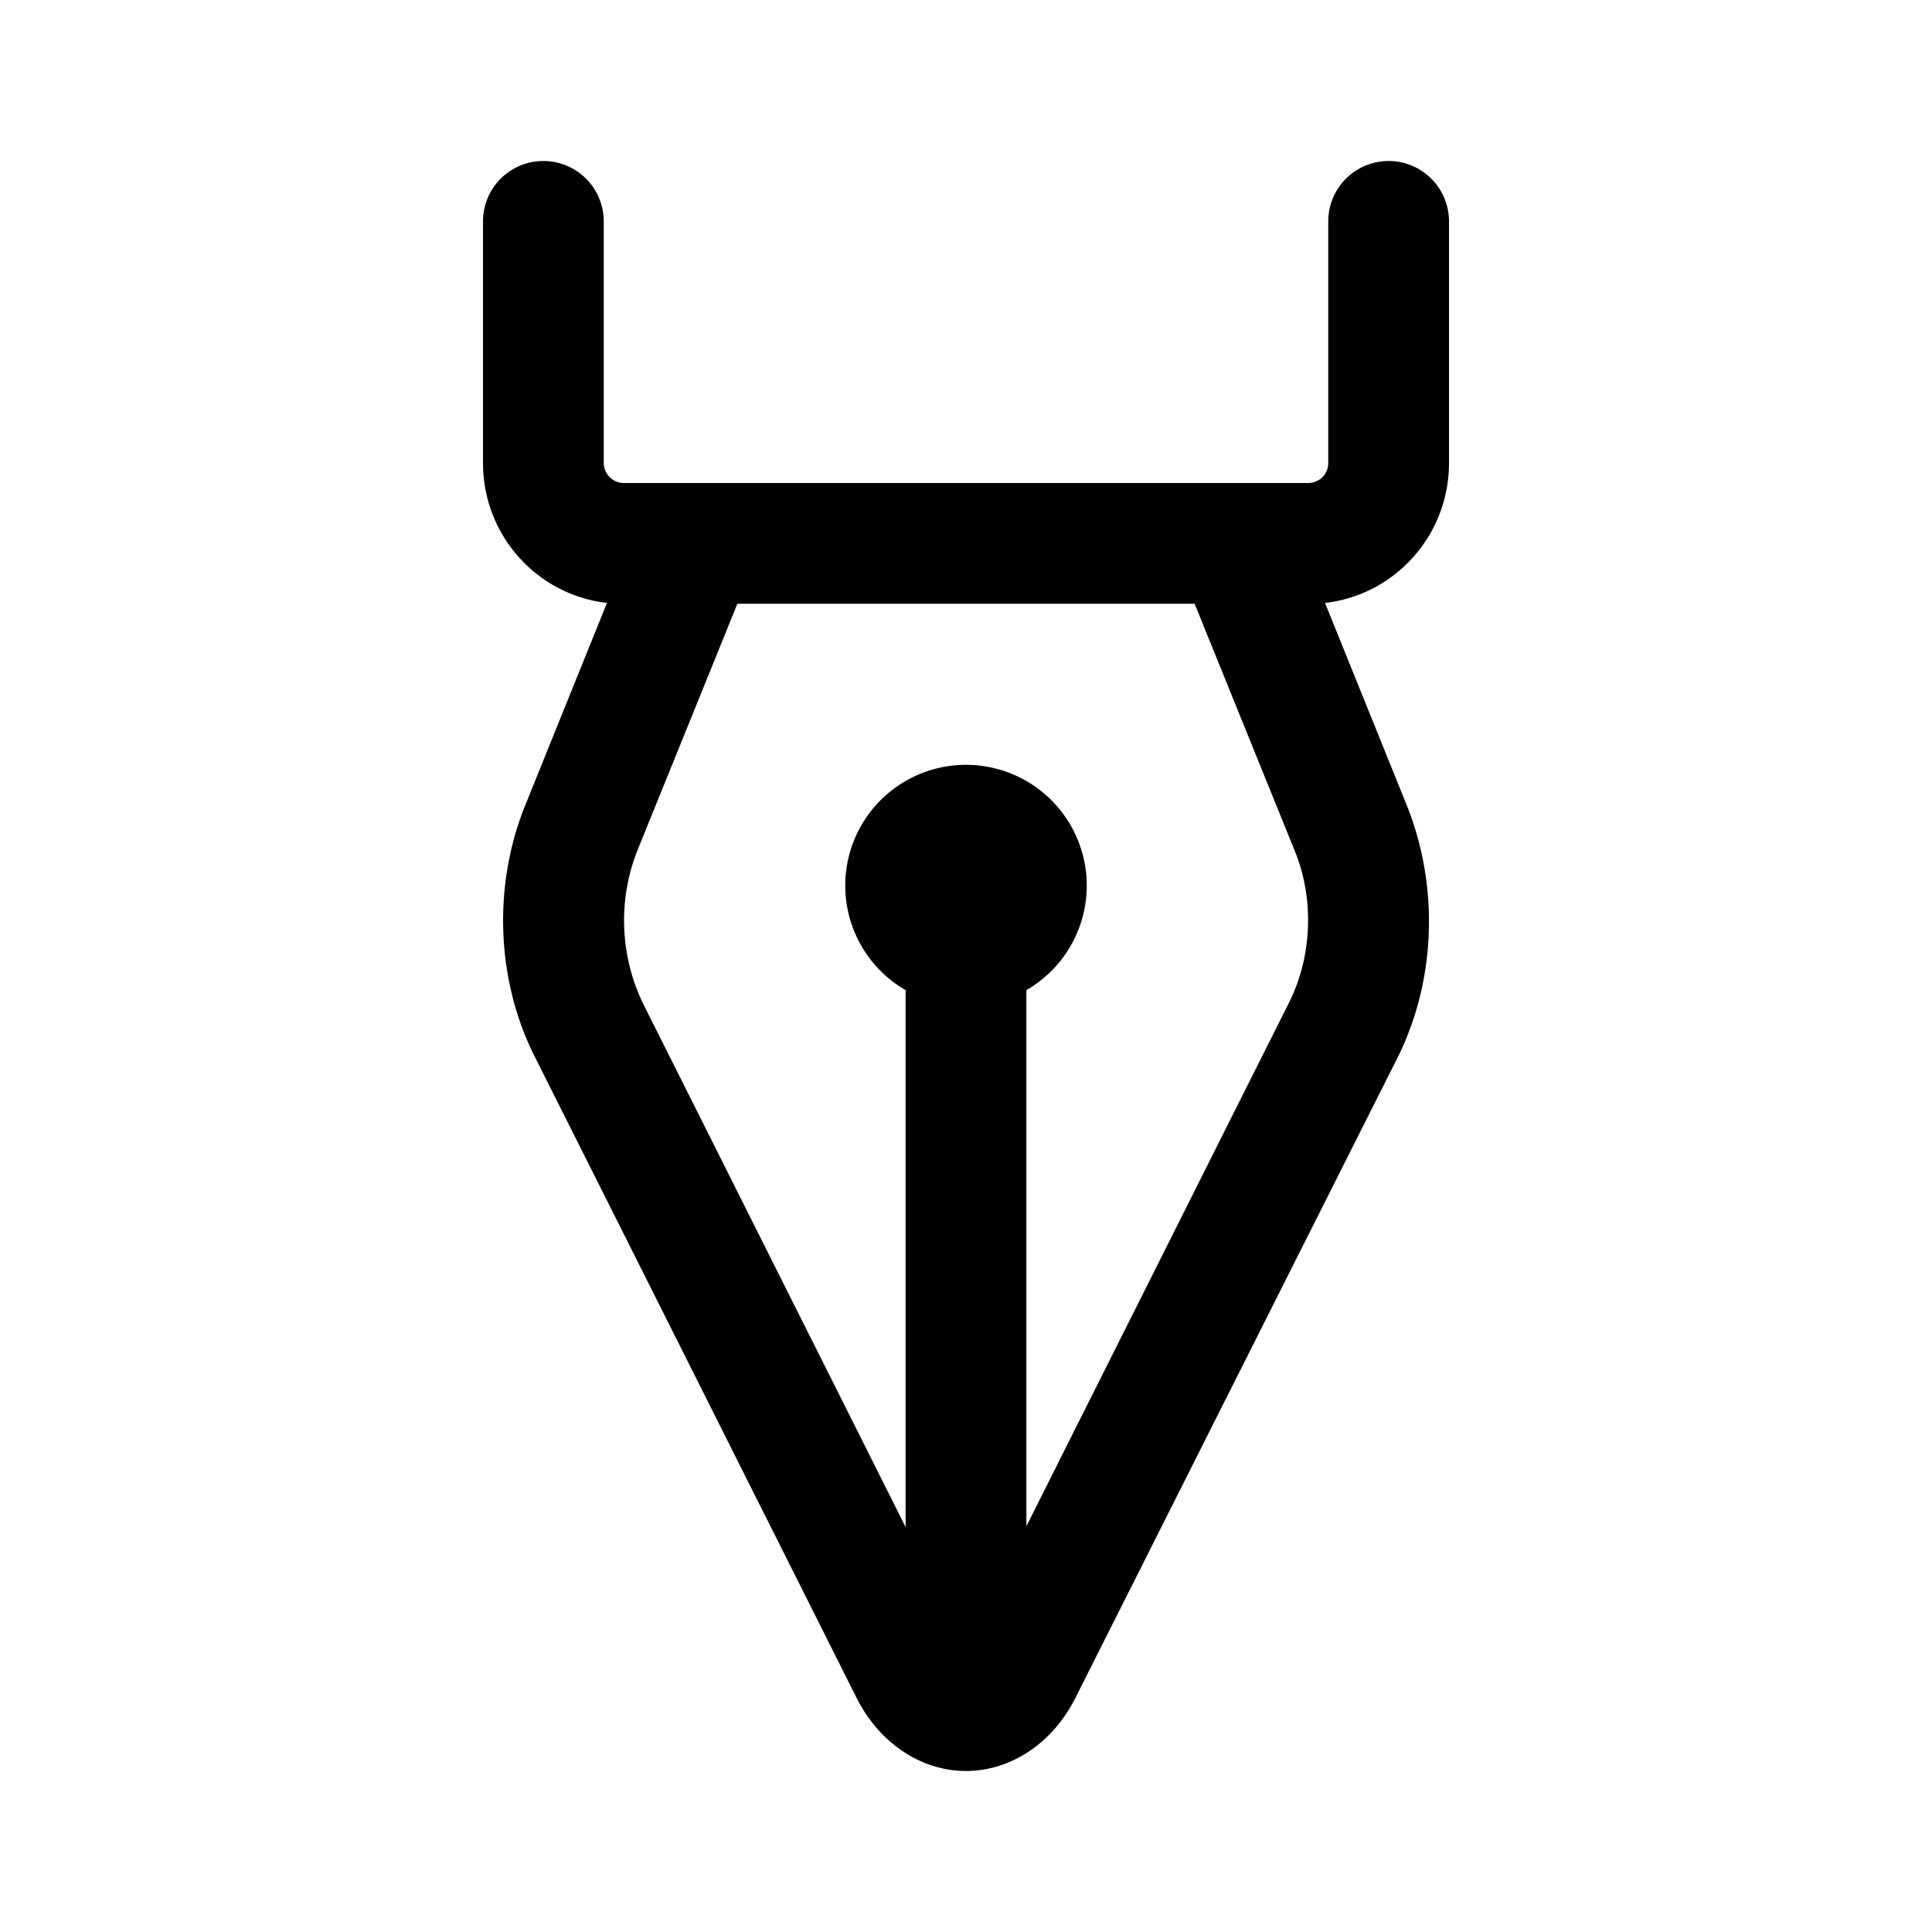
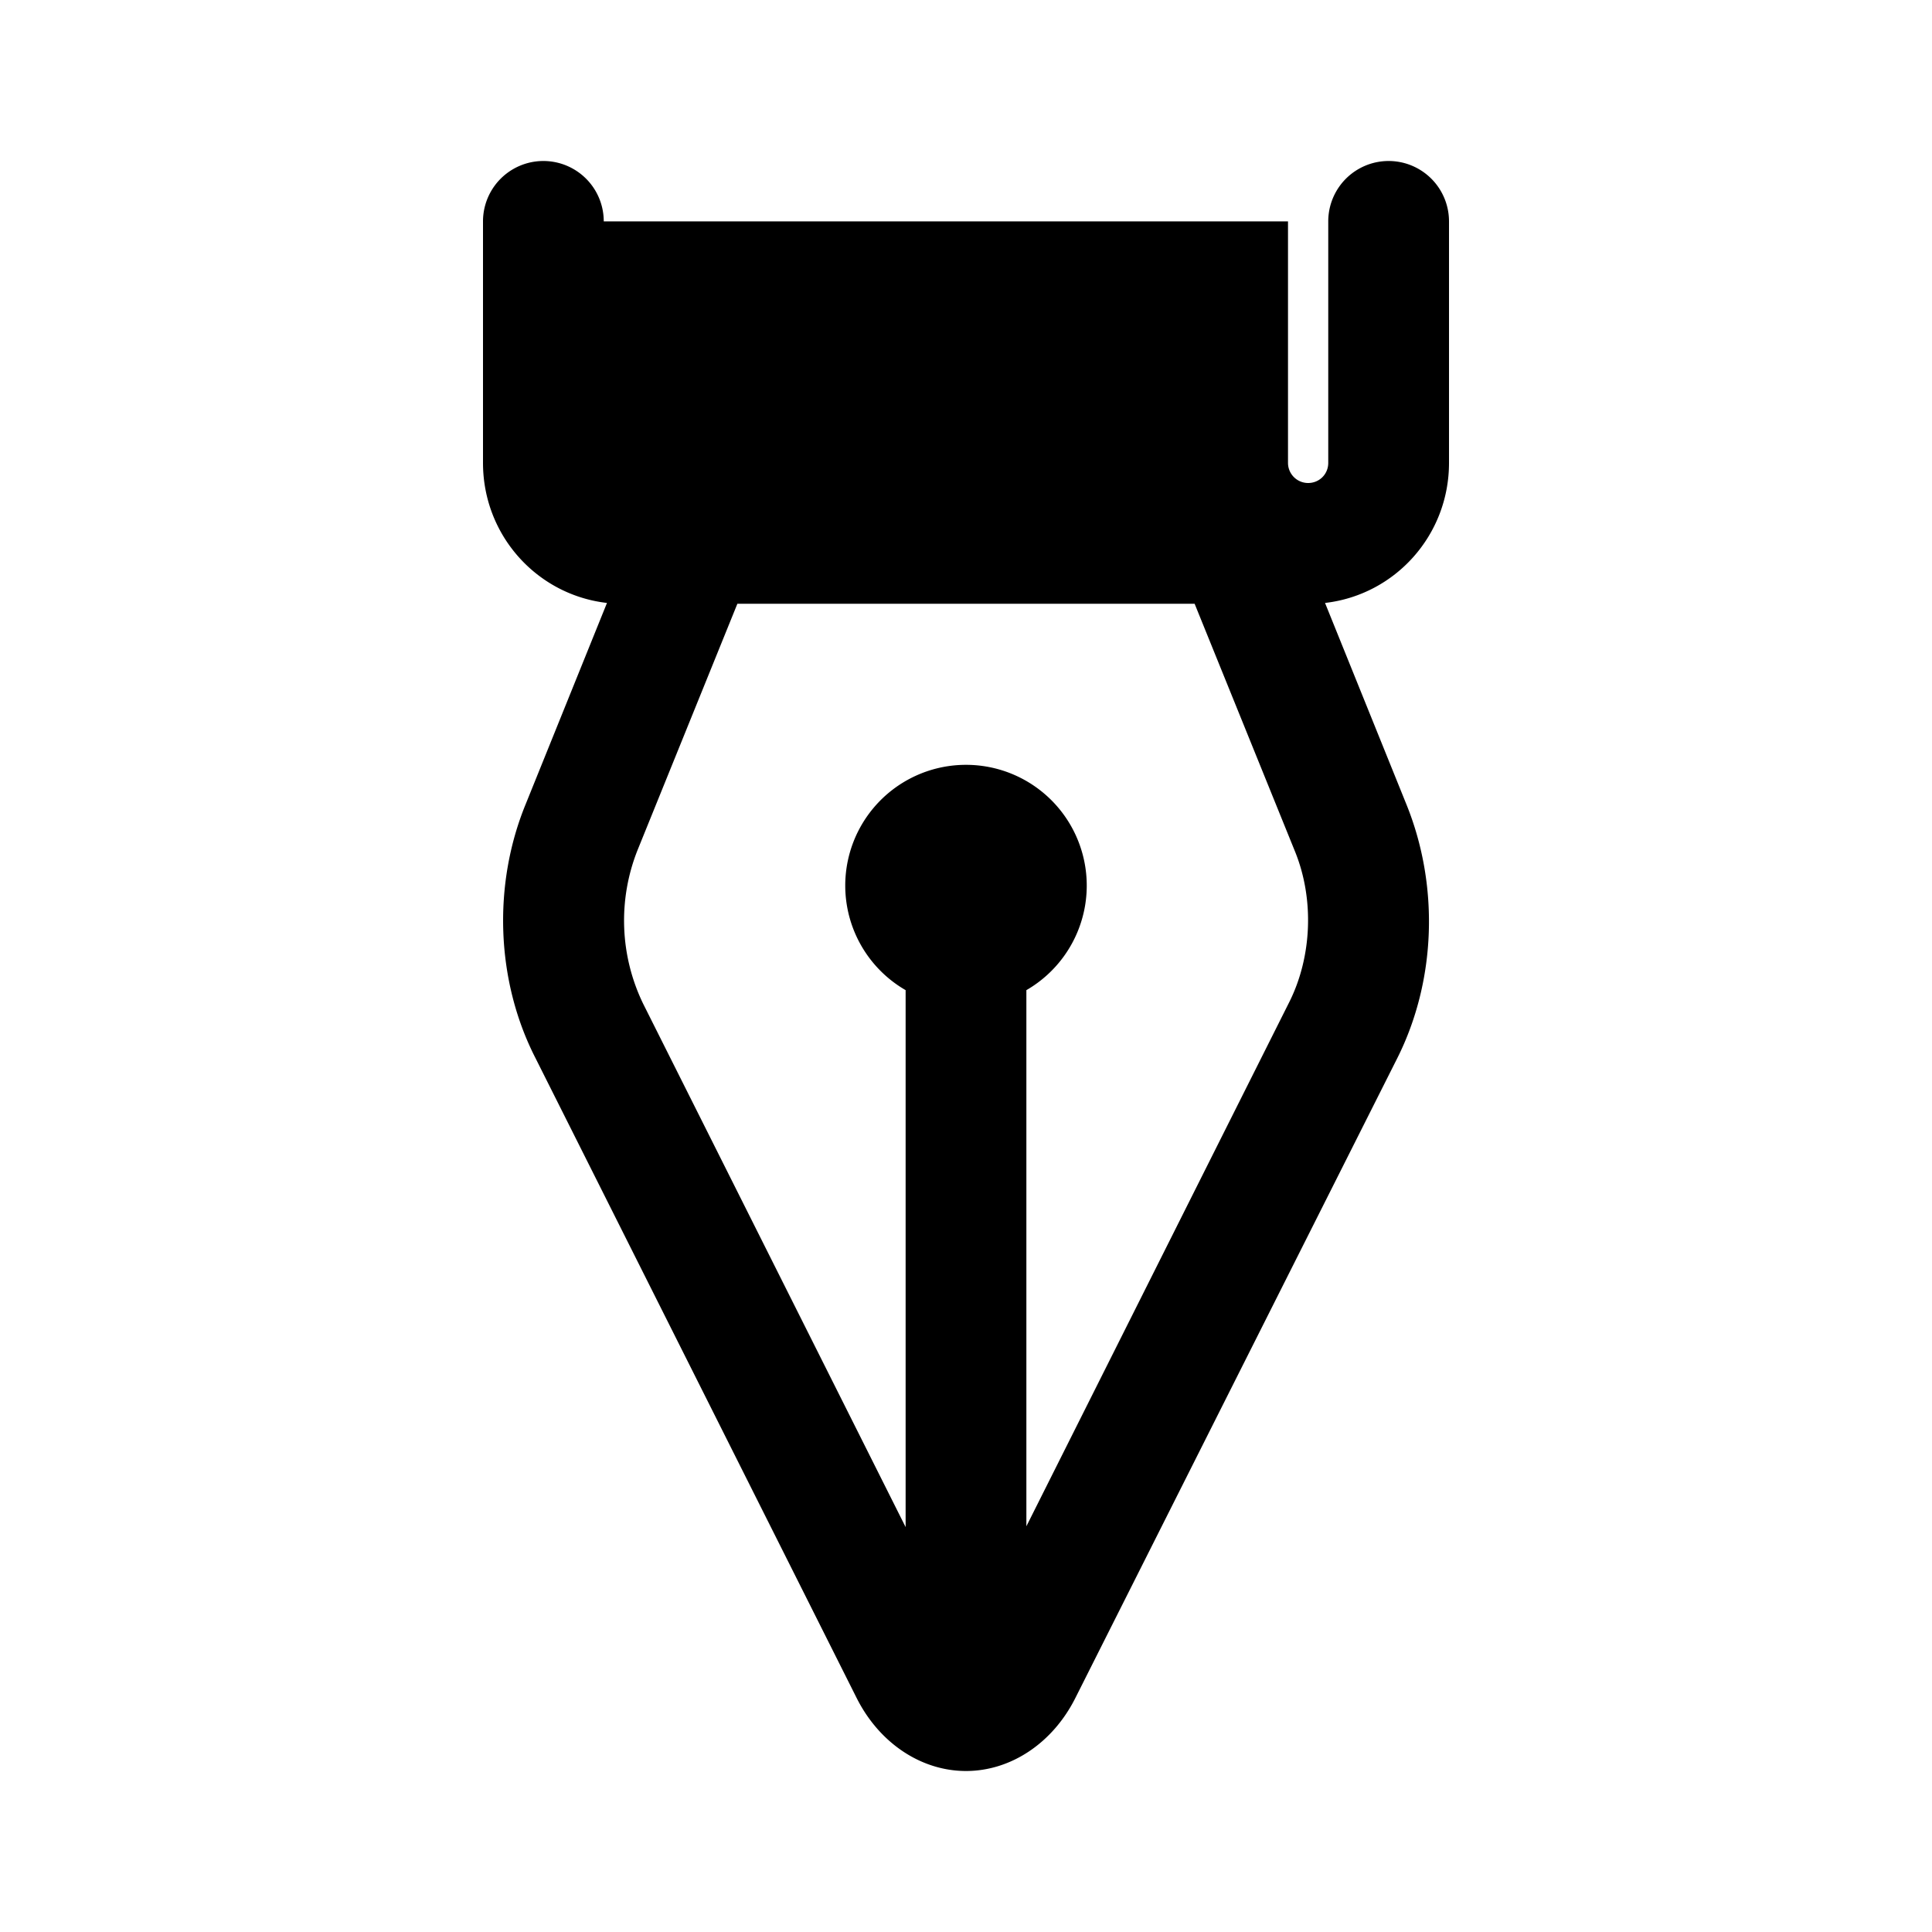
<svg xmlns="http://www.w3.org/2000/svg" width="24" height="24" viewBox="0 0 24 24">
-   <path d="M7.5 2.75a.75.75 0 0 0-1.5 0v3c0 .9.67 1.64 1.54 1.74l-1.01 2.5c-.41 1-.37 2.19.12 3.15l3.99 7.95c.28.56.8.91 1.36.91s1.08-.35 1.36-.91l4-7.95c.48-.96.52-2.14.11-3.15l-1.01-2.5c.87-.1 1.54-.84 1.54-1.74v-3a.75.75 0 0 0-1.5 0v3c0 .14-.11.25-.25.25h-8.5a.25.25 0 0 1-.25-.25v-3Zm7.34 4.75 1.24 3.06c.25.6.22 1.33-.07 1.9l-3.26 6.5V12.3a1.5 1.5 0 1 0-1.5 0v6.67l-3.26-6.5a2.37 2.37 0 0 1-.07-1.91L9.16 7.5h5.68Z" />
+   <path d="M7.5 2.75a.75.75 0 0 0-1.5 0v3c0 .9.67 1.64 1.54 1.74l-1.01 2.5c-.41 1-.37 2.19.12 3.15l3.99 7.95c.28.56.8.91 1.36.91s1.08-.35 1.36-.91l4-7.95c.48-.96.52-2.14.11-3.15l-1.01-2.5c.87-.1 1.54-.84 1.54-1.74v-3a.75.75 0 0 0-1.5 0v3c0 .14-.11.25-.25.25a.25.25 0 0 1-.25-.25v-3Zm7.34 4.75 1.24 3.06c.25.6.22 1.33-.07 1.9l-3.26 6.5V12.3a1.5 1.5 0 1 0-1.5 0v6.67l-3.26-6.5a2.37 2.37 0 0 1-.07-1.91L9.16 7.5h5.68Z" />
</svg>